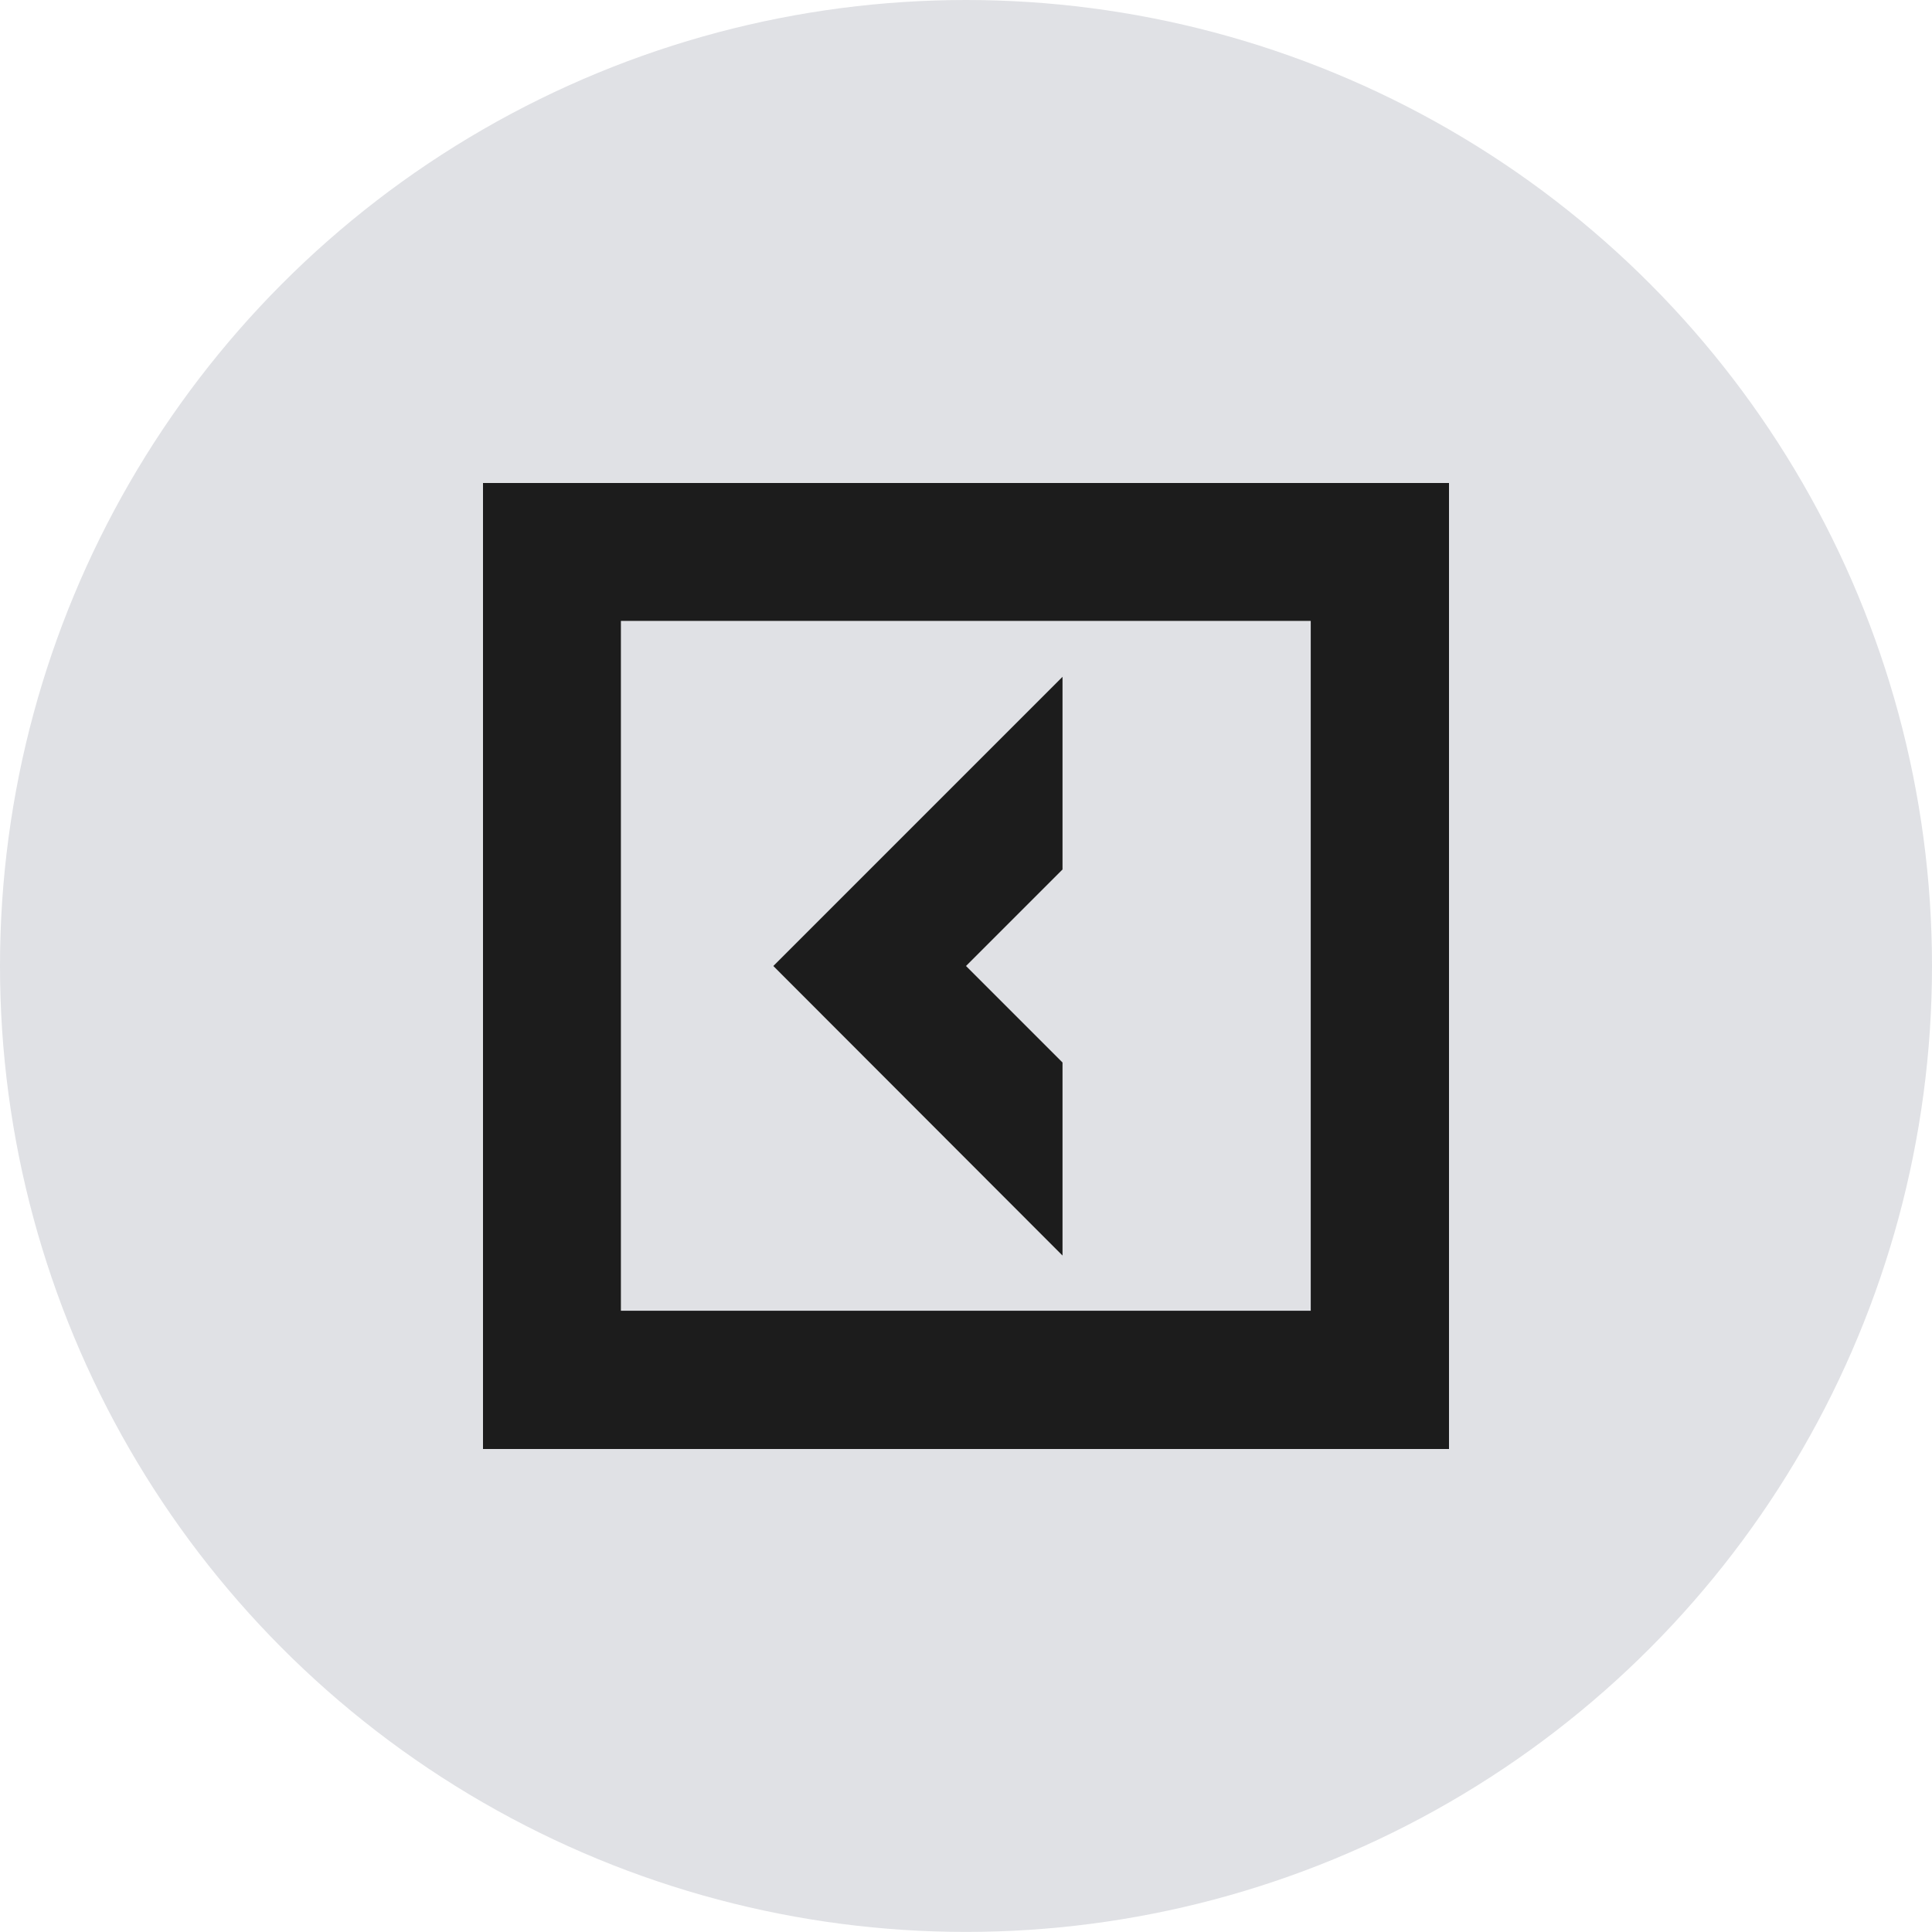
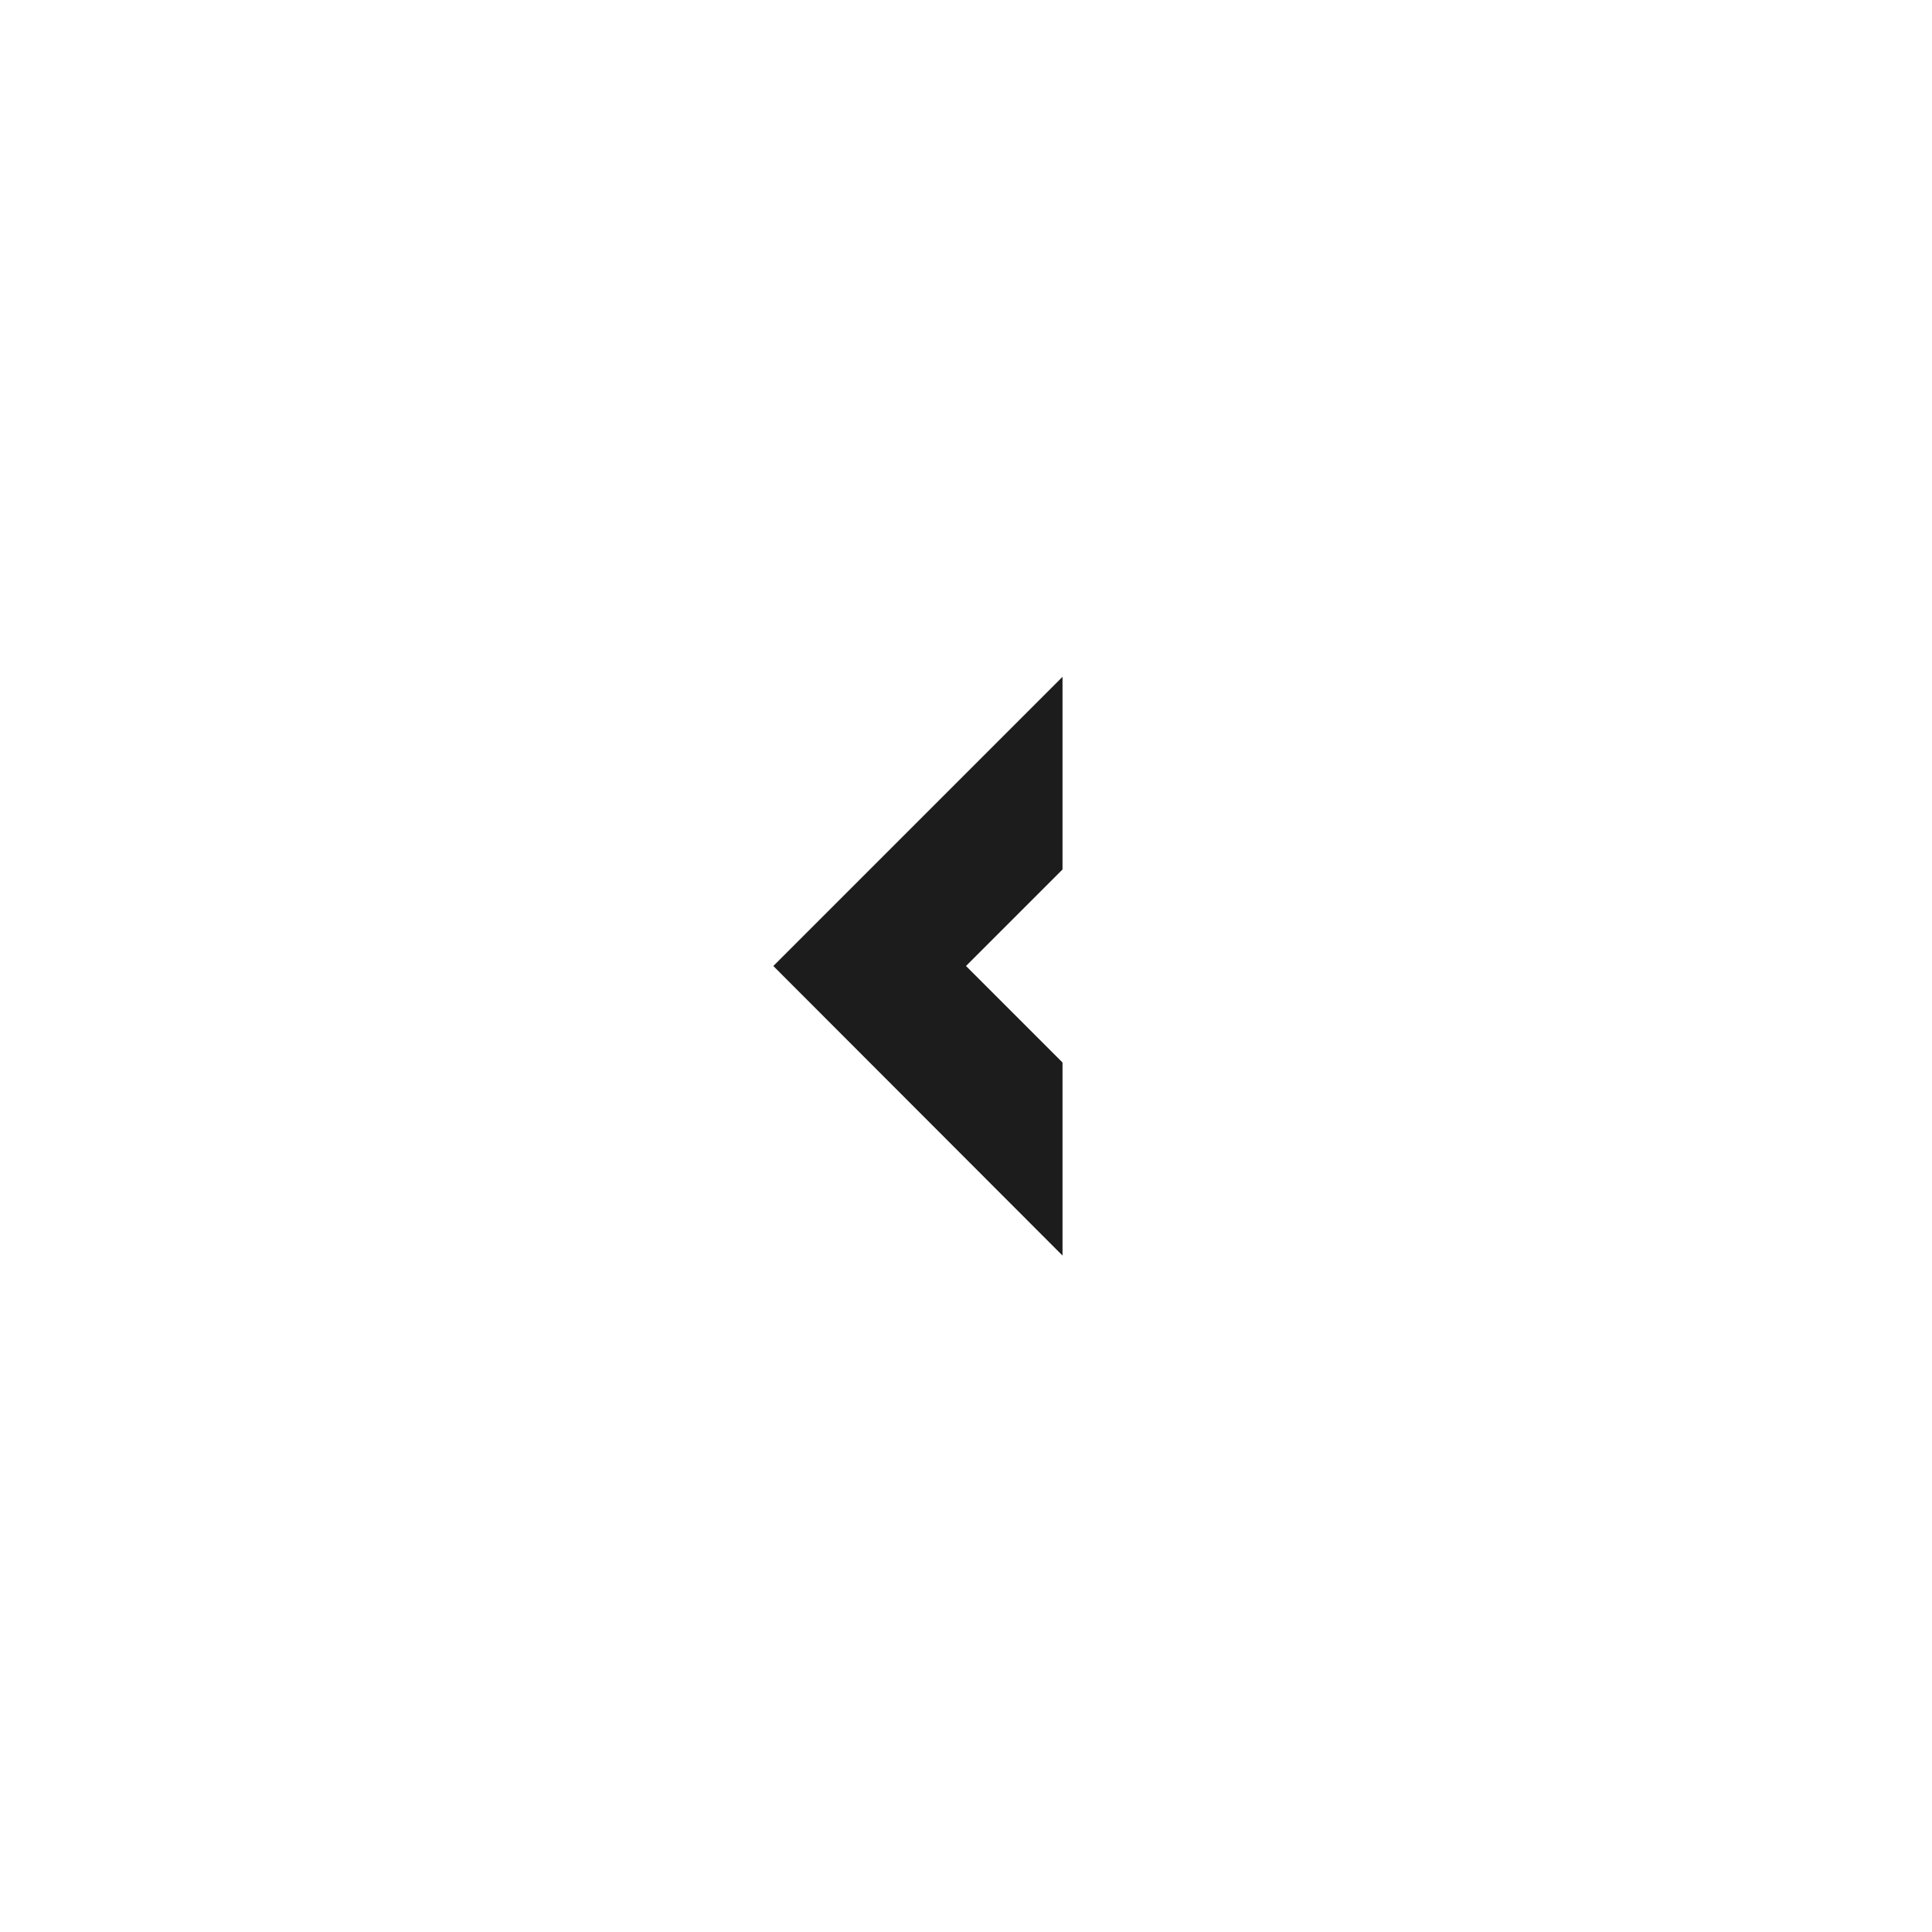
<svg xmlns="http://www.w3.org/2000/svg" width="48" height="48" viewBox="0 0 48 48" fill="none">
-   <ellipse cx="24" cy="23.999" rx="24" ry="23.999" fill="#E0E1E5" />
  <path d="M26.398 26.398L24 24L26.398 21.602V16.815L19.213 24L26.398 31.194V26.398Z" fill="#1C1C1C" />
-   <path d="M12 12V36H36V12H12ZM32.565 32.565H15.426V15.426H32.565V32.565Z" fill="#1C1C1C" />
</svg>